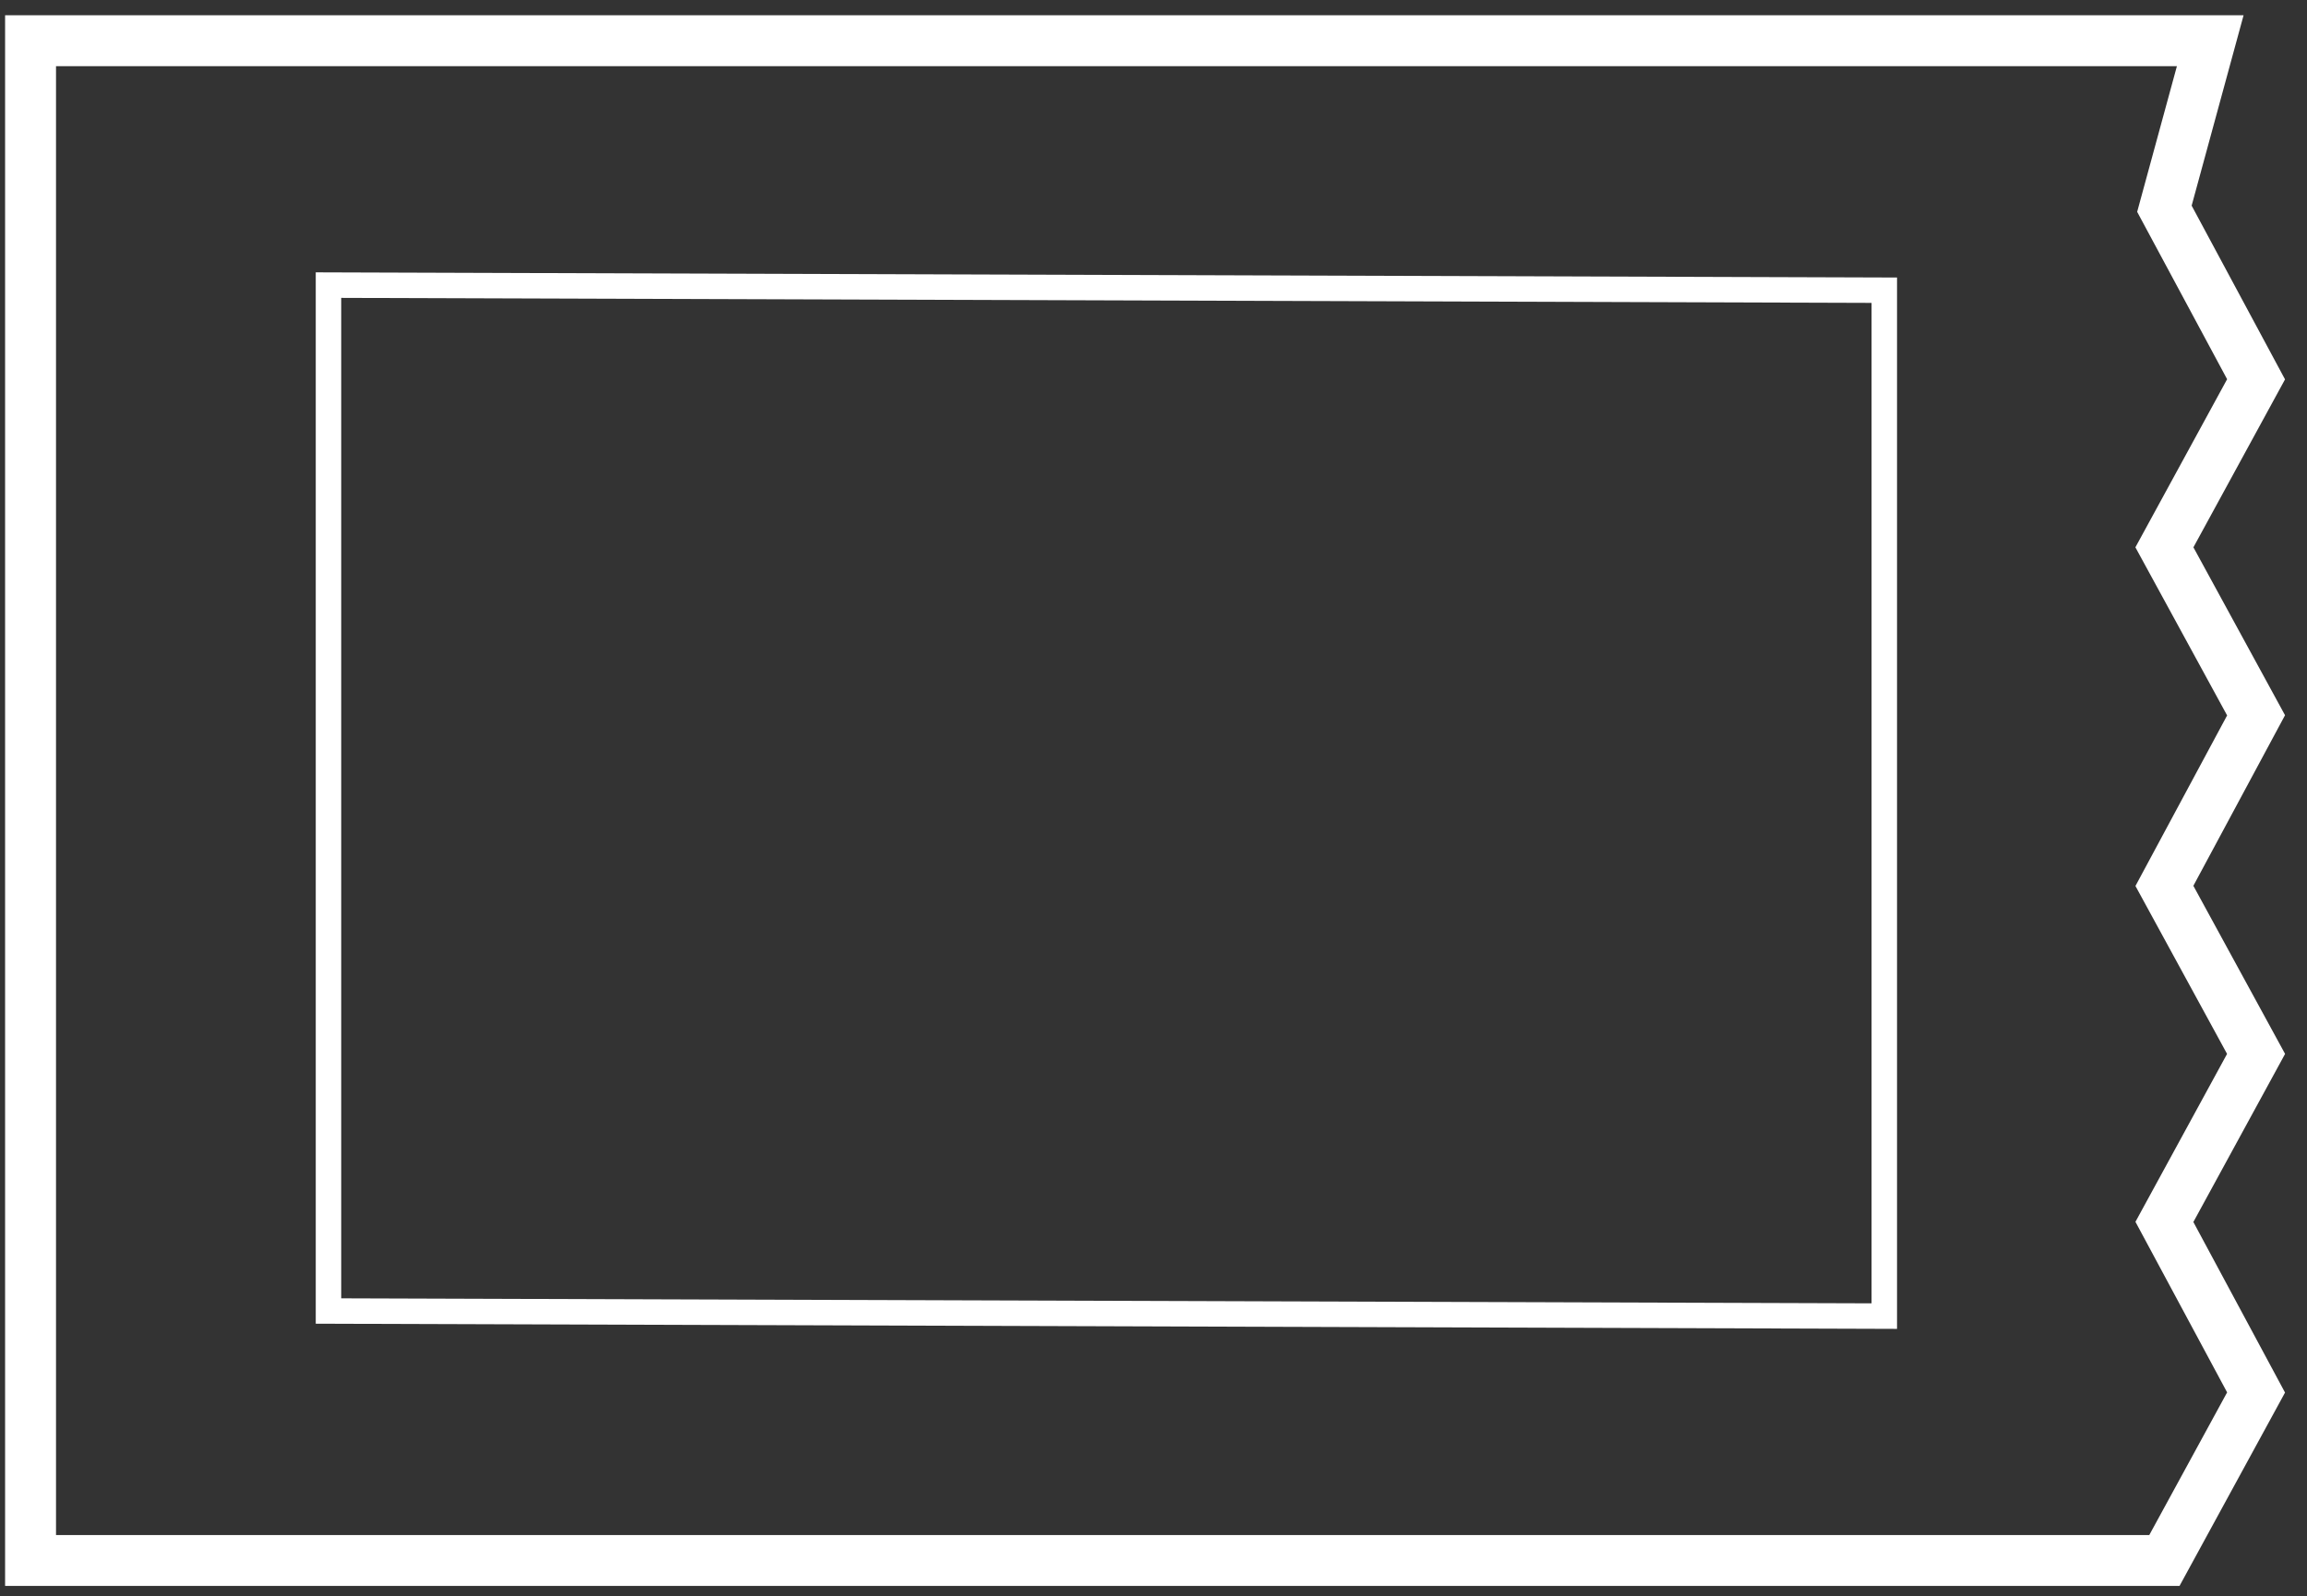
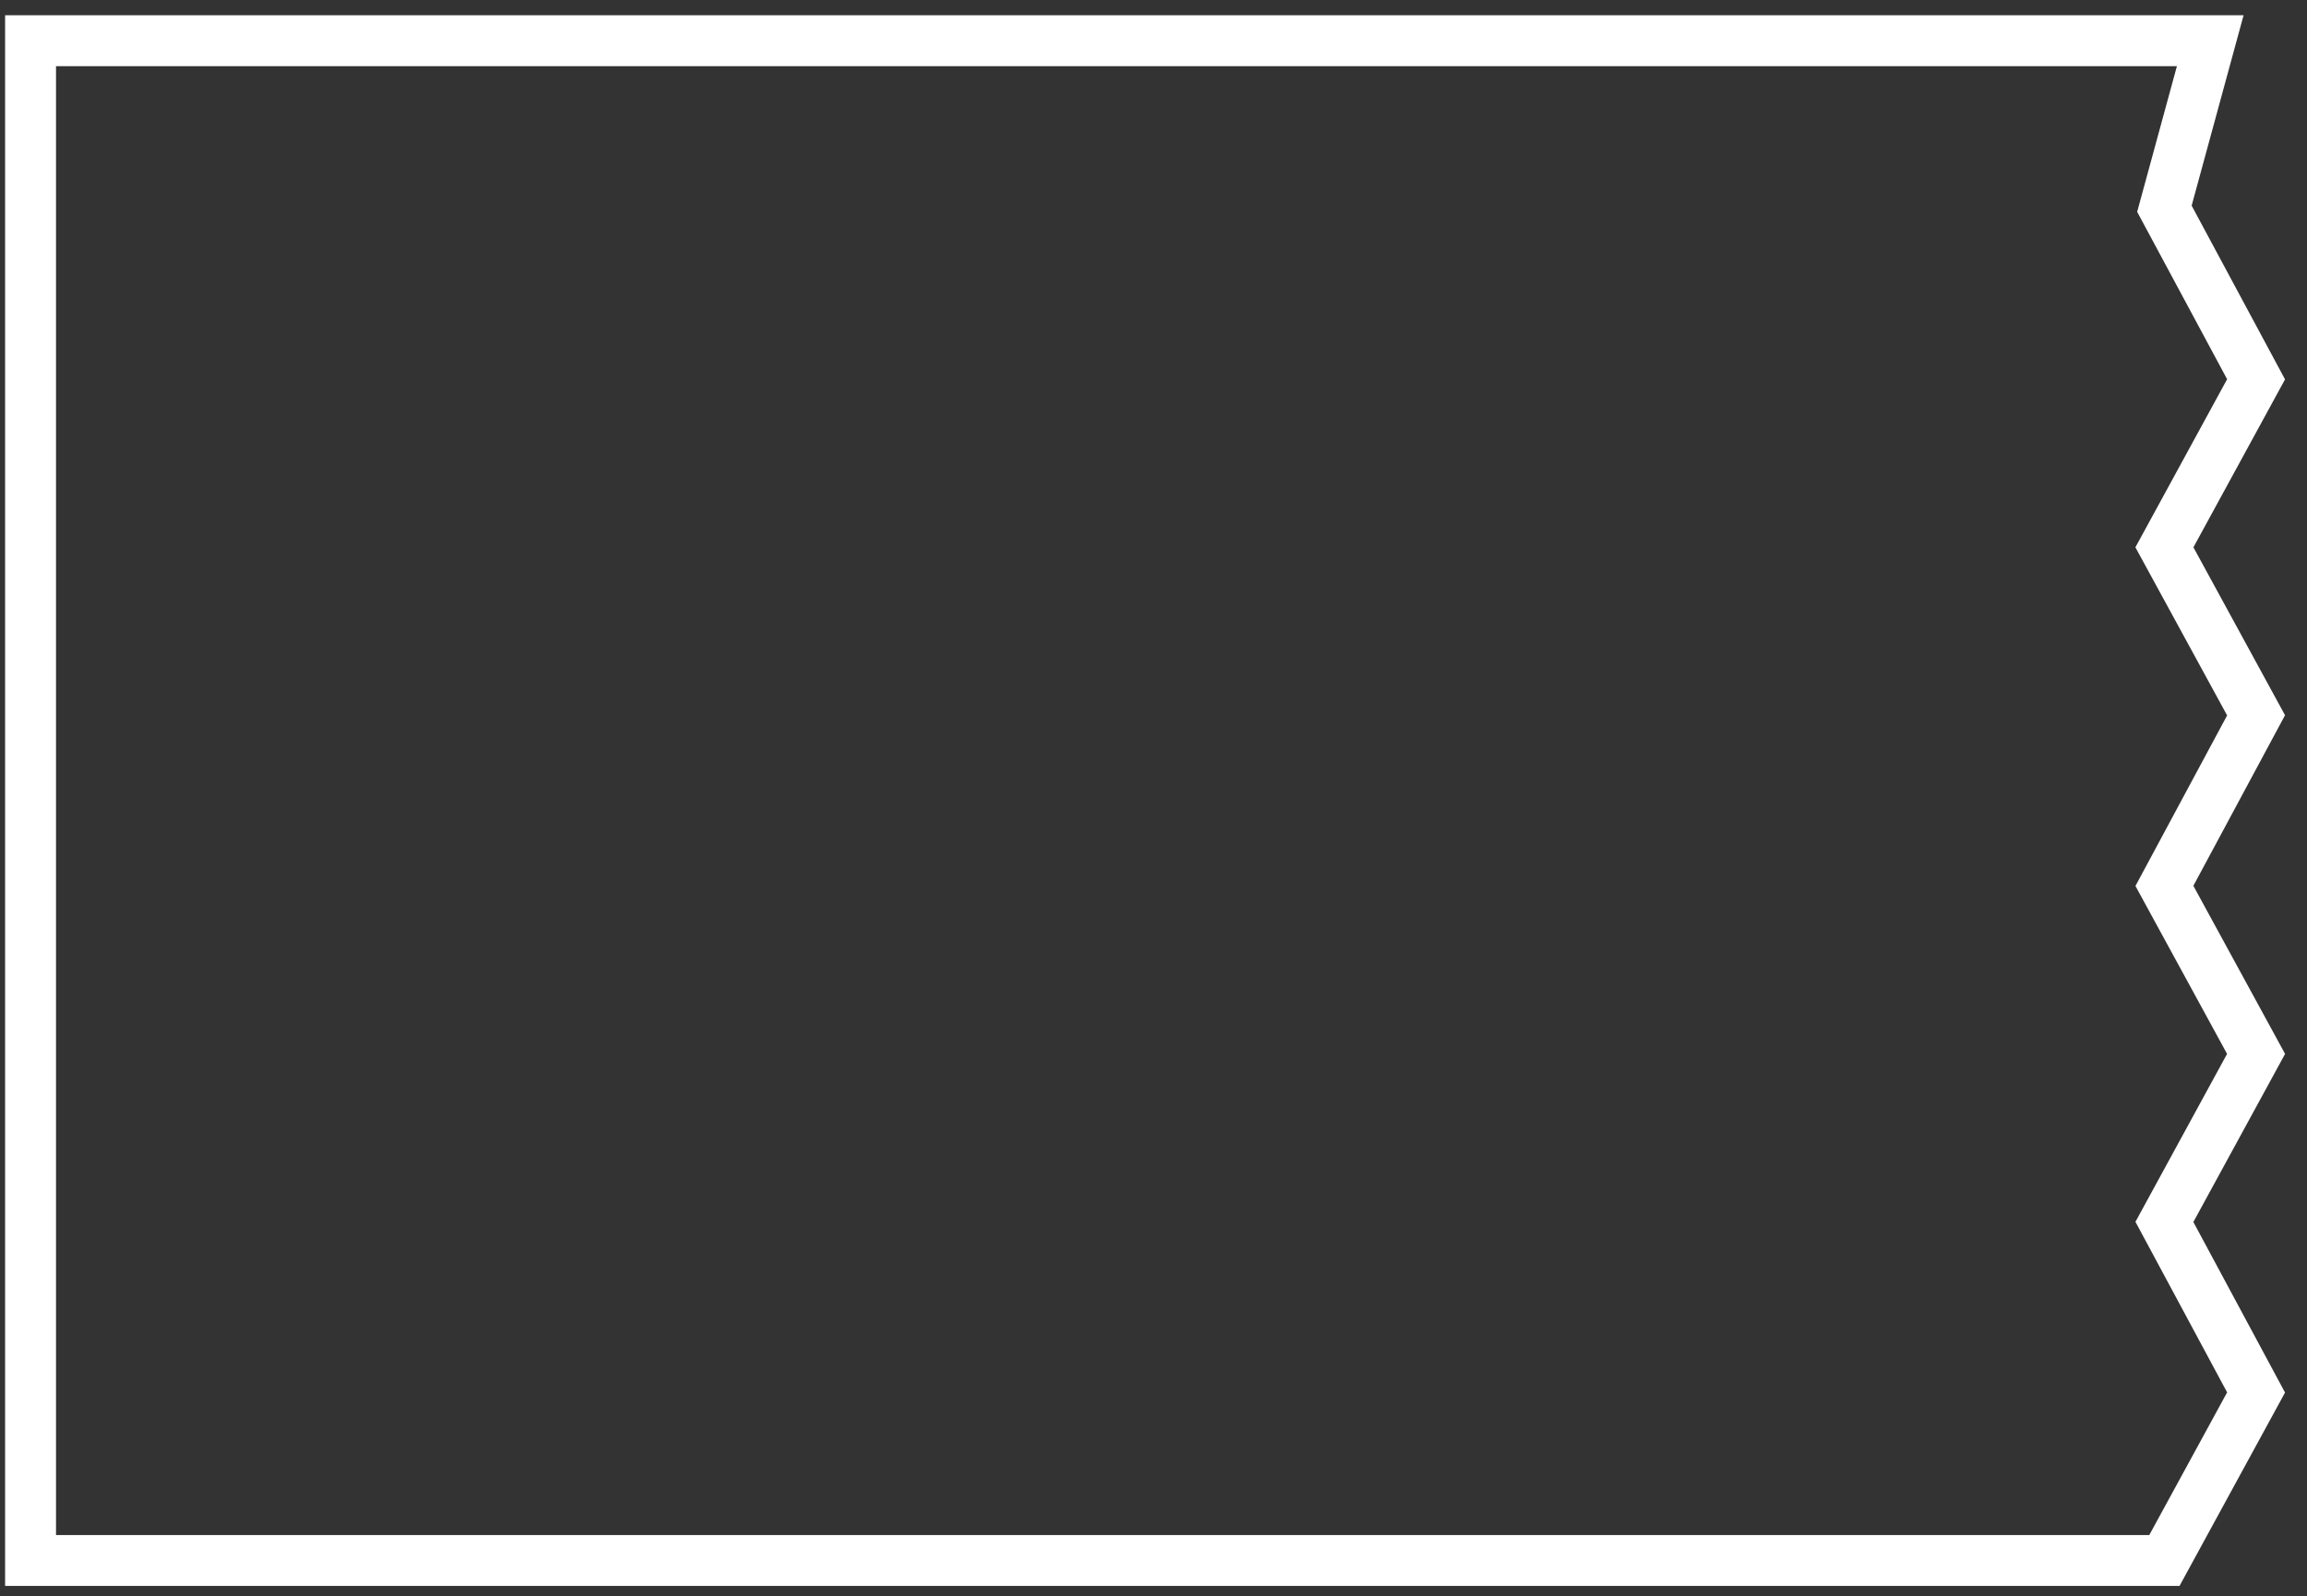
<svg xmlns="http://www.w3.org/2000/svg" version="1.2" baseProfile="tiny" id="Layer_1" x="0px" y="0px" viewBox="0 0 90.6 62.7" xml:space="preserve">
  <rect x="0" y="0" width="90.6" height="62.7" fill="#333333" stroke="none" />
  <g>
-     <polygon fill="none" stroke="#FFFFFF" stroke-miterlimit="10" points="12.9,51.5 12.9,11.2 74,11.4 74,51.7  " />
    <polygon fill="none" stroke="#FFFFFF" stroke-width="2" stroke-miterlimit="10" points="85,61.3 1.2,61.3 1.2,1.6 86.8,1.6 85,8.2    88.6,14.9 85,21.5 88.6,28.1 85,34.8 88.6,41.4 85,48 88.6,54.7  " />
  </g>
</svg>